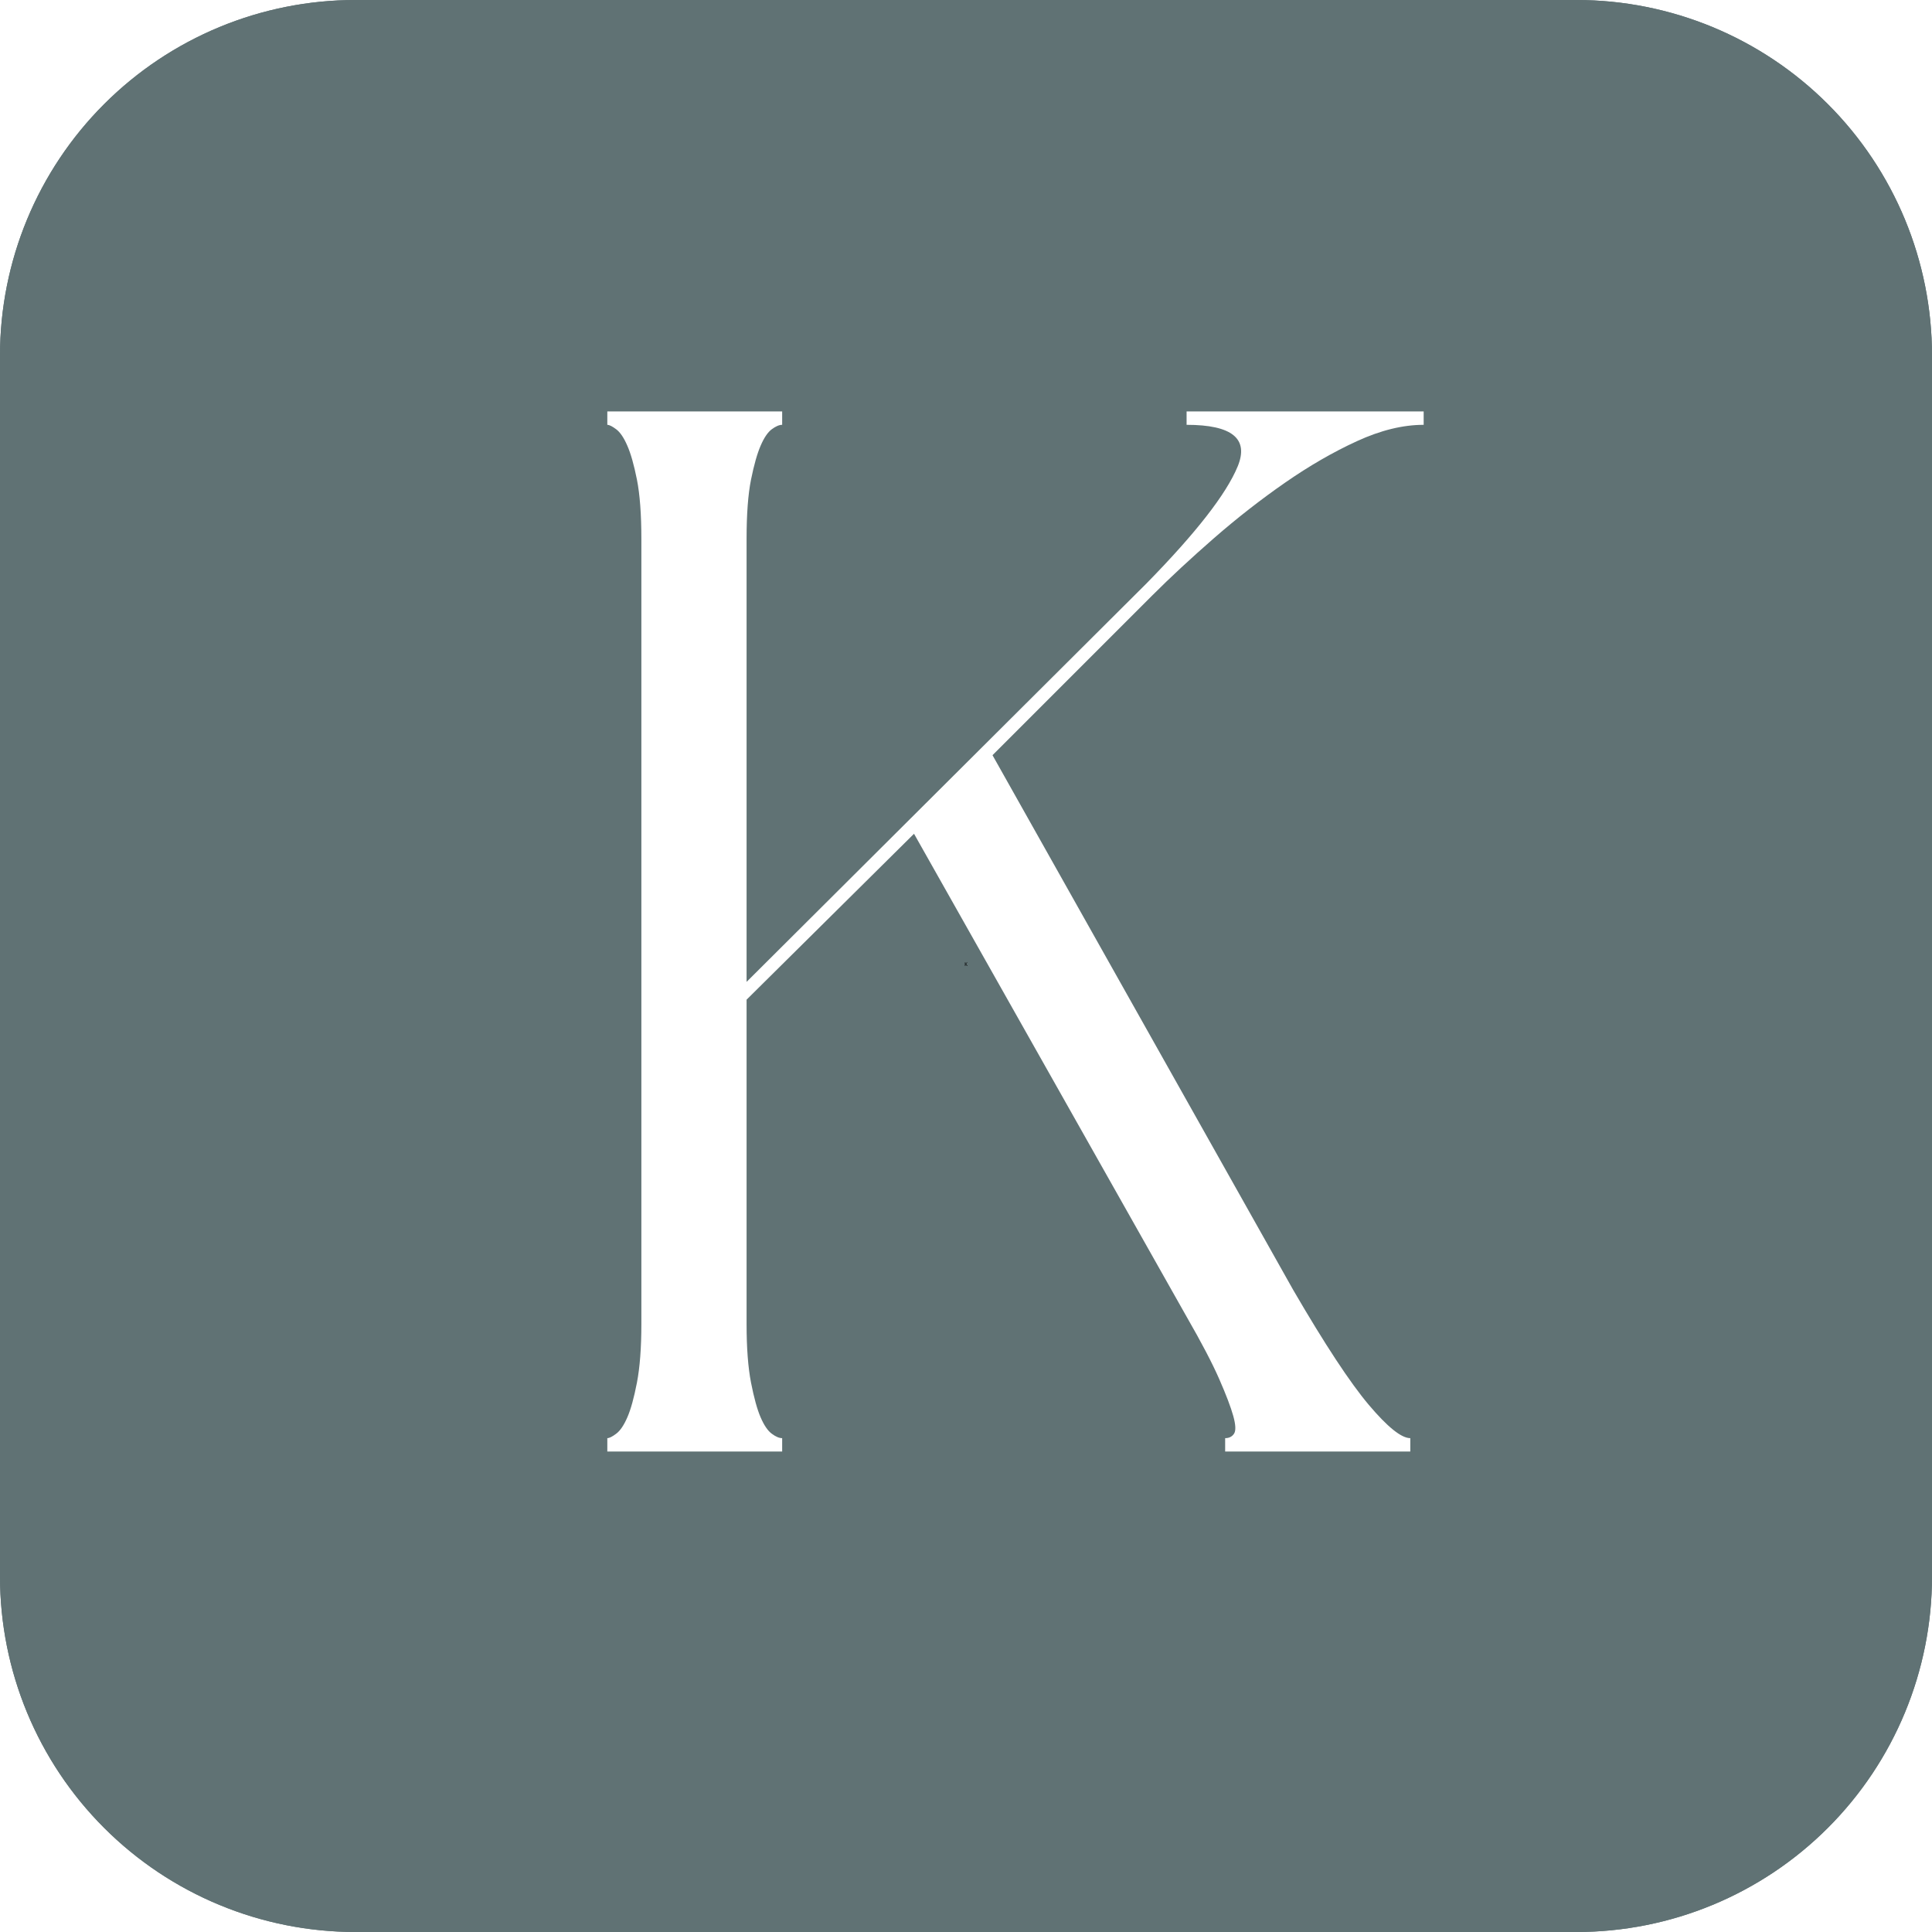
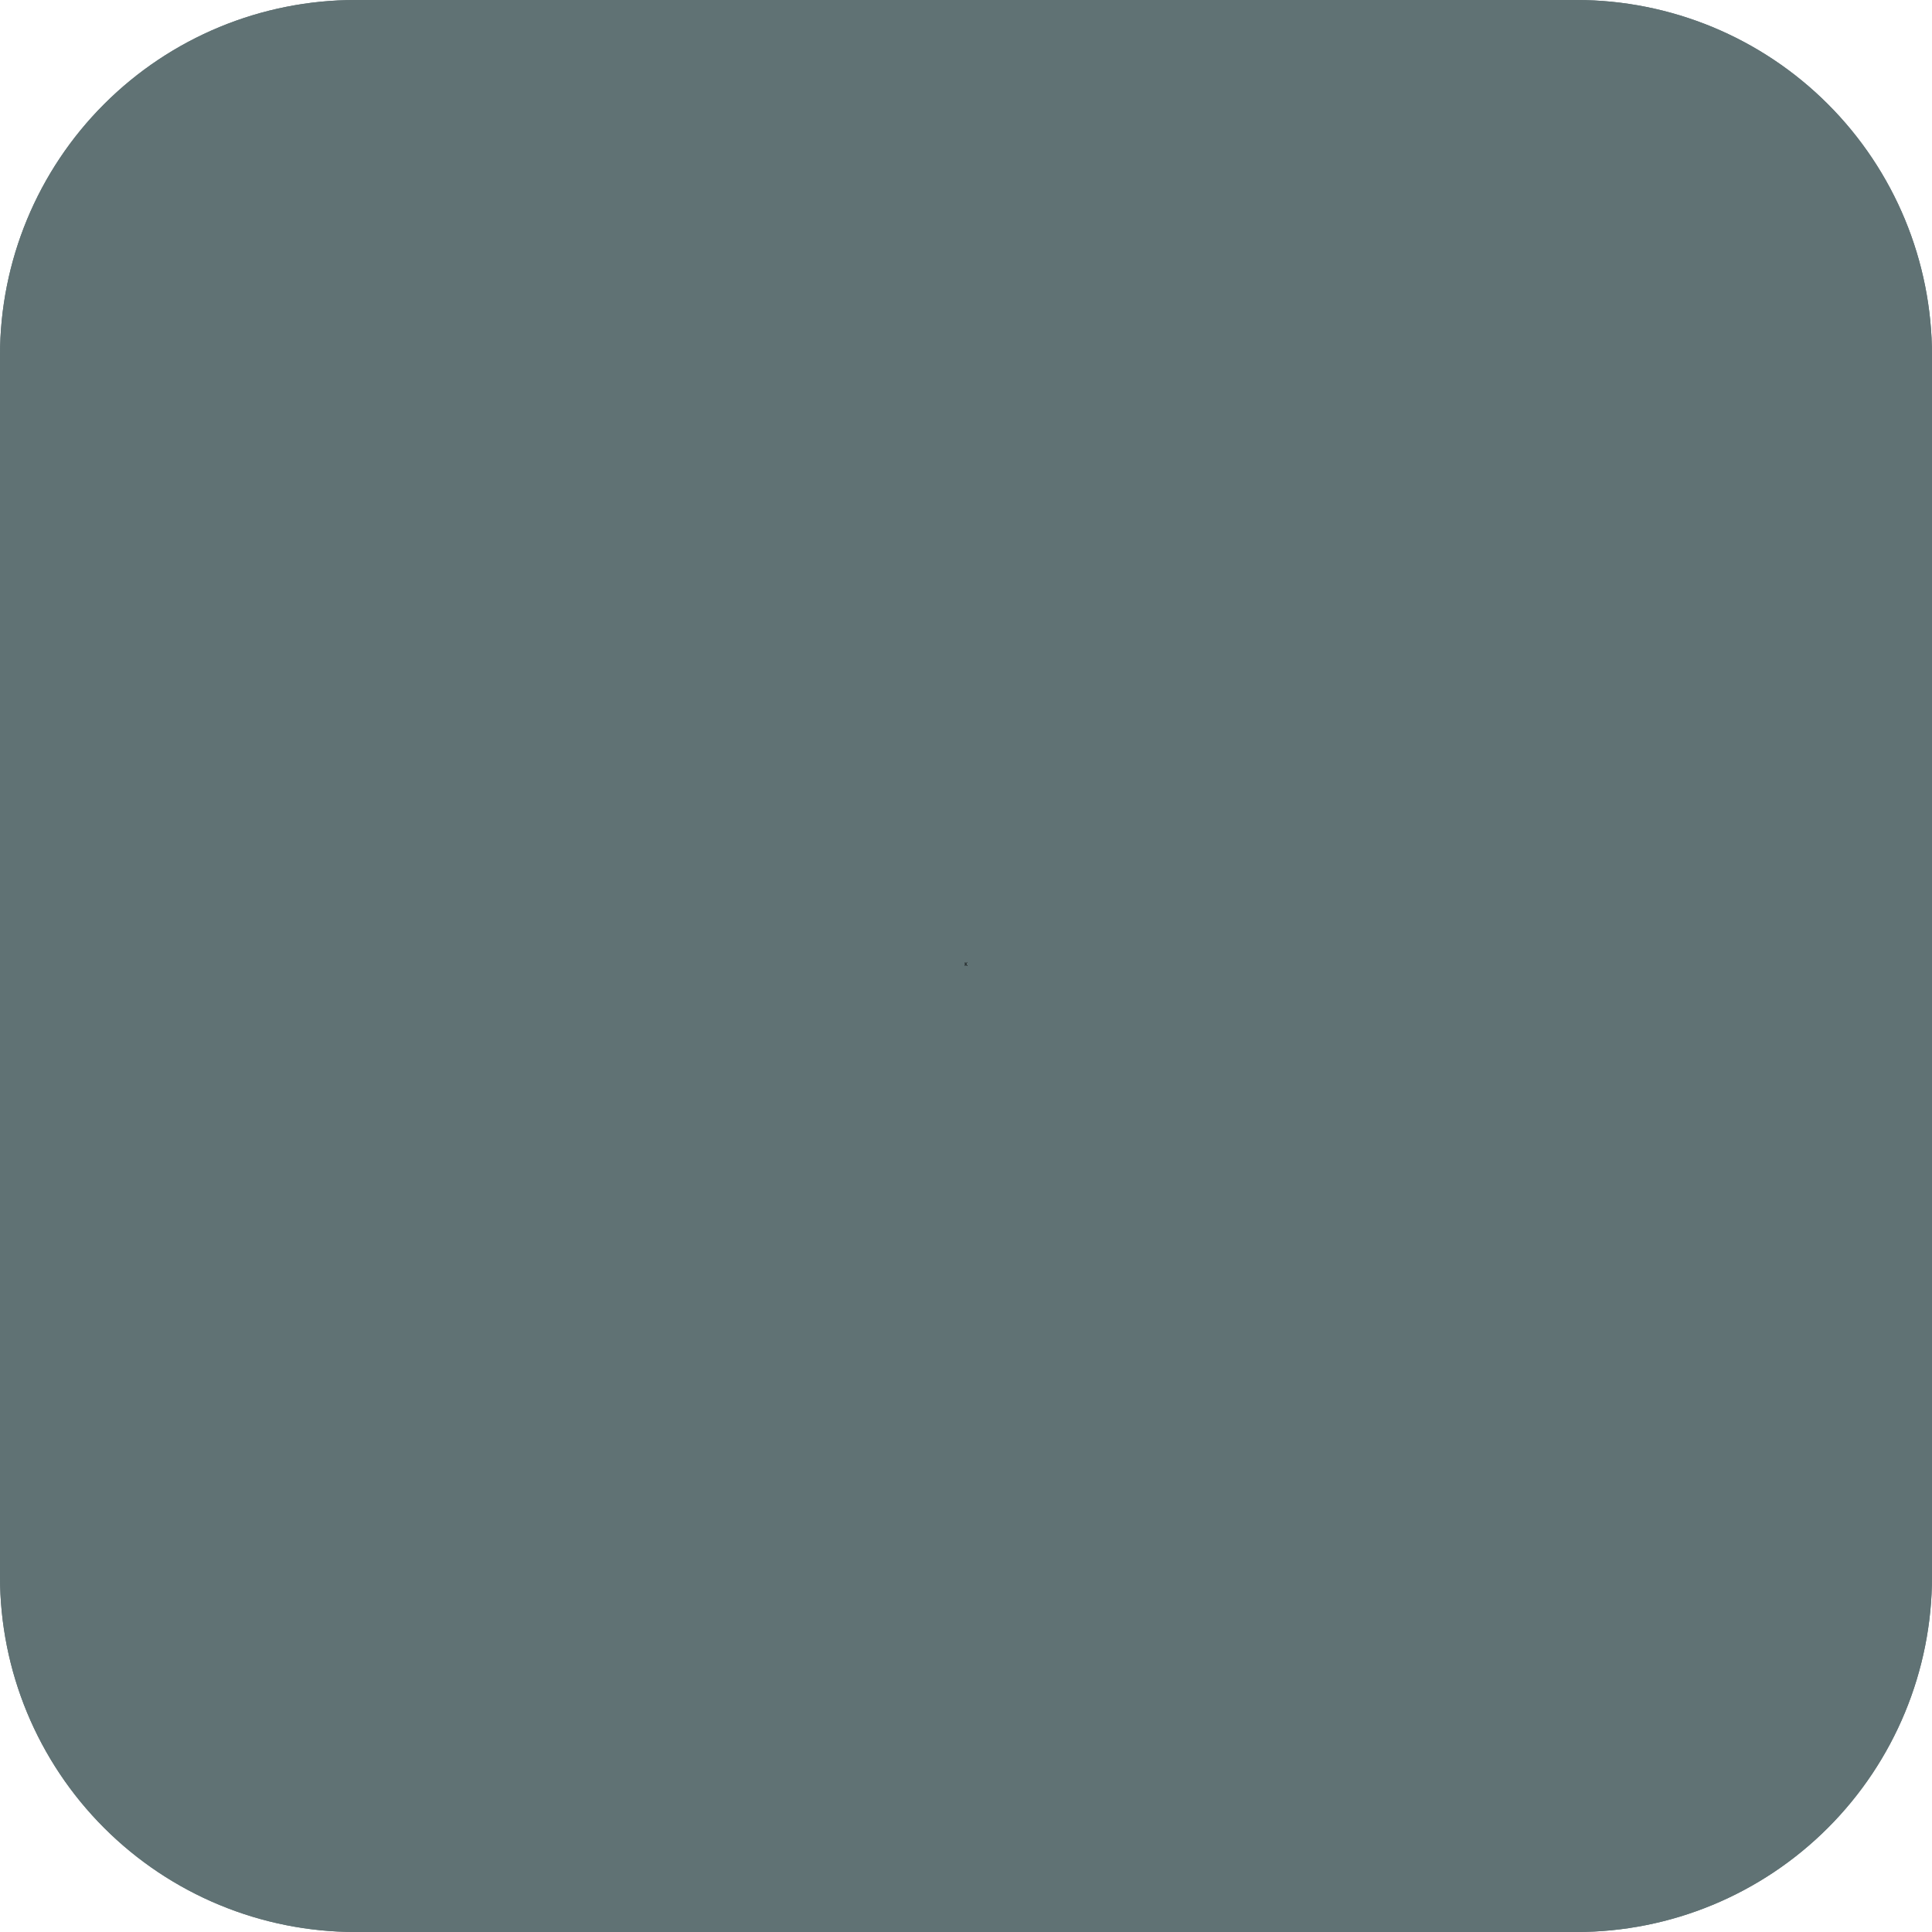
<svg xmlns="http://www.w3.org/2000/svg" version="1.0" preserveAspectRatio="xMidYMid meet" height="500" viewBox="0 0 375 375" zoomAndPan="magnify" width="500">
  <defs>
    <g />
    <clipPath id="0fee866a69">
      <path clip-rule="nonzero" d="M 69 0 L 306 0 C 324.301 0 341.852 7.27 354.789 20.211 C 367.73 33.148 375 50.699 375 69 L 375 306 C 375 324.301 367.73 341.852 354.789 354.789 C 341.852 367.73 324.301 375 306 375 L 69 375 C 50.699 375 33.148 367.73 20.211 354.789 C 7.27 341.852 0 324.301 0 306 L 0 69 C 0 50.699 7.27 33.148 20.211 20.211 C 33.148 7.27 50.699 0 69 0 Z M 69 0" />
    </clipPath>
  </defs>
-   <rect fill-opacity="1" height="450" y="-37.5" fill="#ffffff" width="450" x="-37.5" />
  <rect fill-opacity="1" height="450" y="-37.5" fill="#ffffff" width="450" x="-37.5" />
  <g clip-path="url(#0fee866a69)">
    <rect fill-opacity="1" height="450" y="-37.5" fill="#607274" width="450" x="-37.5" />
    <path stroke-miterlimit="4" stroke-opacity="1" stroke-width="6" stroke="#607274" d="M 92 0 L 408 0 C 432.401 0 455.802 9.693 473.052 26.948 C 490.307 44.198 500 67.599 500 92 L 500 408 C 500 432.401 490.307 455.802 473.052 473.052 C 455.802 490.307 432.401 500 408 500 L 92 500 C 67.599 500 44.198 490.307 26.948 473.052 C 9.693 455.802 -0 432.401 -0 408 L -0 92 C -0 67.599 9.693 44.198 26.948 26.948 C 44.198 9.693 67.599 0 92 0 Z M 92 0" stroke-linejoin="miter" fill="none" transform="matrix(0.75, 0, 0, 0.75, 0, -0)" stroke-linecap="butt" />
  </g>
  <g fill-opacity="1" fill="#000000">
    <g transform="translate(187.207, 187.5)">
      <g>
        <path d="M 0.578 0 L 0.469 0 L 0.25 -0.344 L 0.188 -0.281 L 0.188 0 L 0.094 0 L 0.094 -0.719 L 0.188 -0.719 L 0.188 -0.359 L 0.25 -0.438 L 0.469 -0.719 L 0.562 -0.719 L 0.312 -0.406 Z M 0.578 0" />
      </g>
    </g>
  </g>
  <g fill-opacity="1" fill="#000000">
    <g transform="translate(187.793, 187.5)">
      <g />
    </g>
  </g>
  <g fill-opacity="1" fill="#ffffff">
    <g transform="translate(109.255, 281.739)">
      <g>
-         <path d="M 141.766 -31.344 C 147.898 -20.801 152.785 -13.375 156.422 -9.062 C 160.066 -4.75 162.754 -2.594 164.484 -2.594 L 164.484 0 L 128.547 0 L 128.547 -2.594 C 129.305 -2.594 129.879 -2.879 130.266 -3.453 C 130.648 -4.023 130.602 -5.172 130.125 -6.891 C 129.645 -8.617 128.734 -11.016 127.391 -14.078 C 126.047 -17.148 123.938 -21.18 121.062 -26.172 L 68.156 -119.906 L 35.656 -87.703 L 35.656 -24.734 C 35.656 -20.129 35.941 -16.344 36.516 -13.375 C 37.098 -10.406 37.723 -8.148 38.391 -6.609 C 39.055 -5.078 39.773 -4.023 40.547 -3.453 C 41.316 -2.879 41.988 -2.594 42.562 -2.594 L 42.562 0 L 8.625 0 L 8.625 -2.594 C 9.008 -2.594 9.582 -2.879 10.344 -3.453 C 11.113 -4.023 11.832 -5.078 12.5 -6.609 C 13.176 -8.148 13.801 -10.406 14.375 -13.375 C 14.945 -16.344 15.234 -20.129 15.234 -24.734 L 15.234 -177.141 C 15.234 -181.93 14.945 -185.766 14.375 -188.641 C 13.801 -191.516 13.176 -193.719 12.5 -195.25 C 11.832 -196.789 11.113 -197.848 10.344 -198.422 C 9.582 -198.992 9.008 -199.281 8.625 -199.281 L 8.625 -201.875 L 42.562 -201.875 L 42.562 -199.281 C 41.988 -199.281 41.316 -198.992 40.547 -198.422 C 39.773 -197.848 39.055 -196.789 38.391 -195.25 C 37.723 -193.719 37.098 -191.516 36.516 -188.641 C 35.941 -185.766 35.656 -181.93 35.656 -177.141 L 35.656 -91.156 L 113.297 -168.516 C 122.879 -178.285 128.773 -185.852 130.984 -191.219 C 133.191 -196.594 129.883 -199.281 121.062 -199.281 L 121.062 -201.875 L 167.078 -201.875 L 167.078 -199.281 C 163.047 -199.281 158.727 -198.223 154.125 -196.109 C 149.531 -194.004 144.883 -191.32 140.188 -188.062 C 135.488 -184.801 130.883 -181.207 126.375 -177.281 C 121.875 -173.352 117.898 -169.664 114.453 -166.219 L 83.391 -135.156 Z M 141.766 -31.344" />
-       </g>
+         </g>
    </g>
  </g>
  <g fill-opacity="1" fill="#ffffff">
    <g transform="translate(280.076, 281.739)">
      <g />
    </g>
  </g>
</svg>